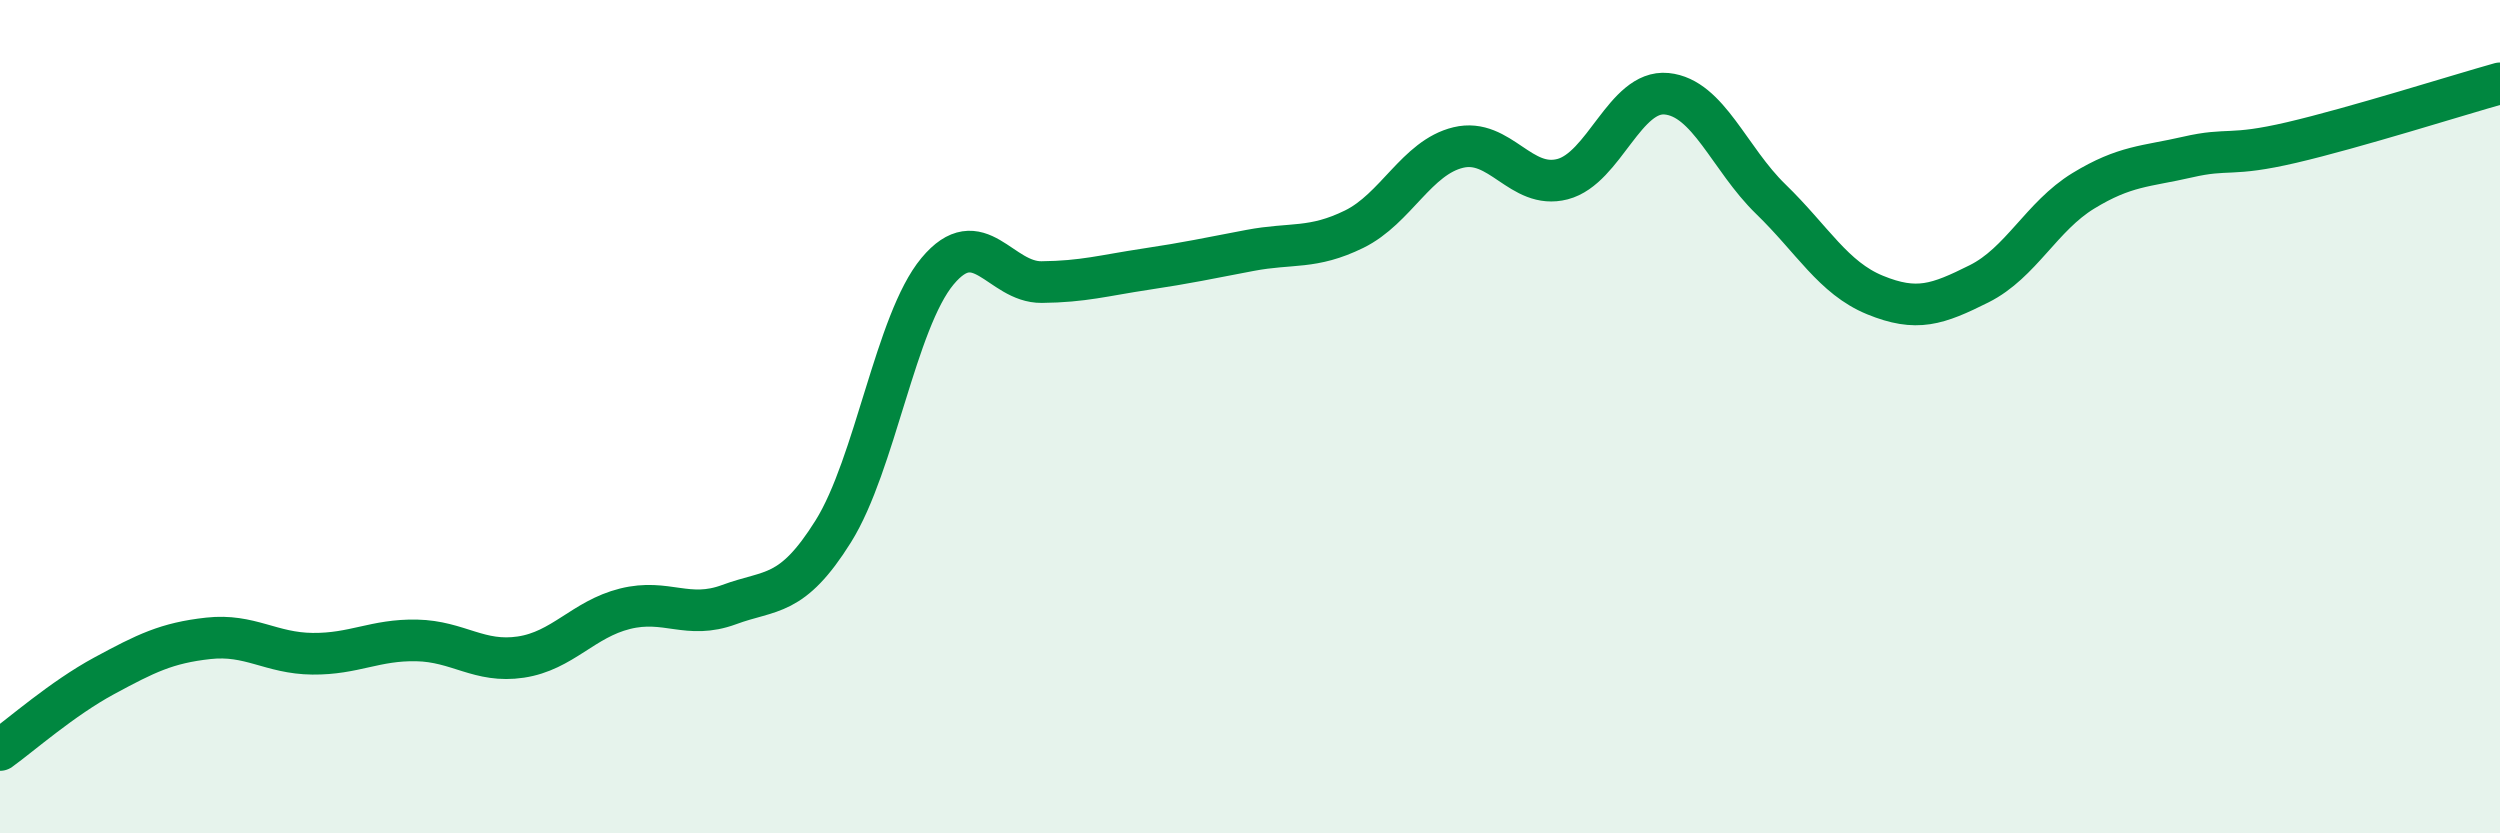
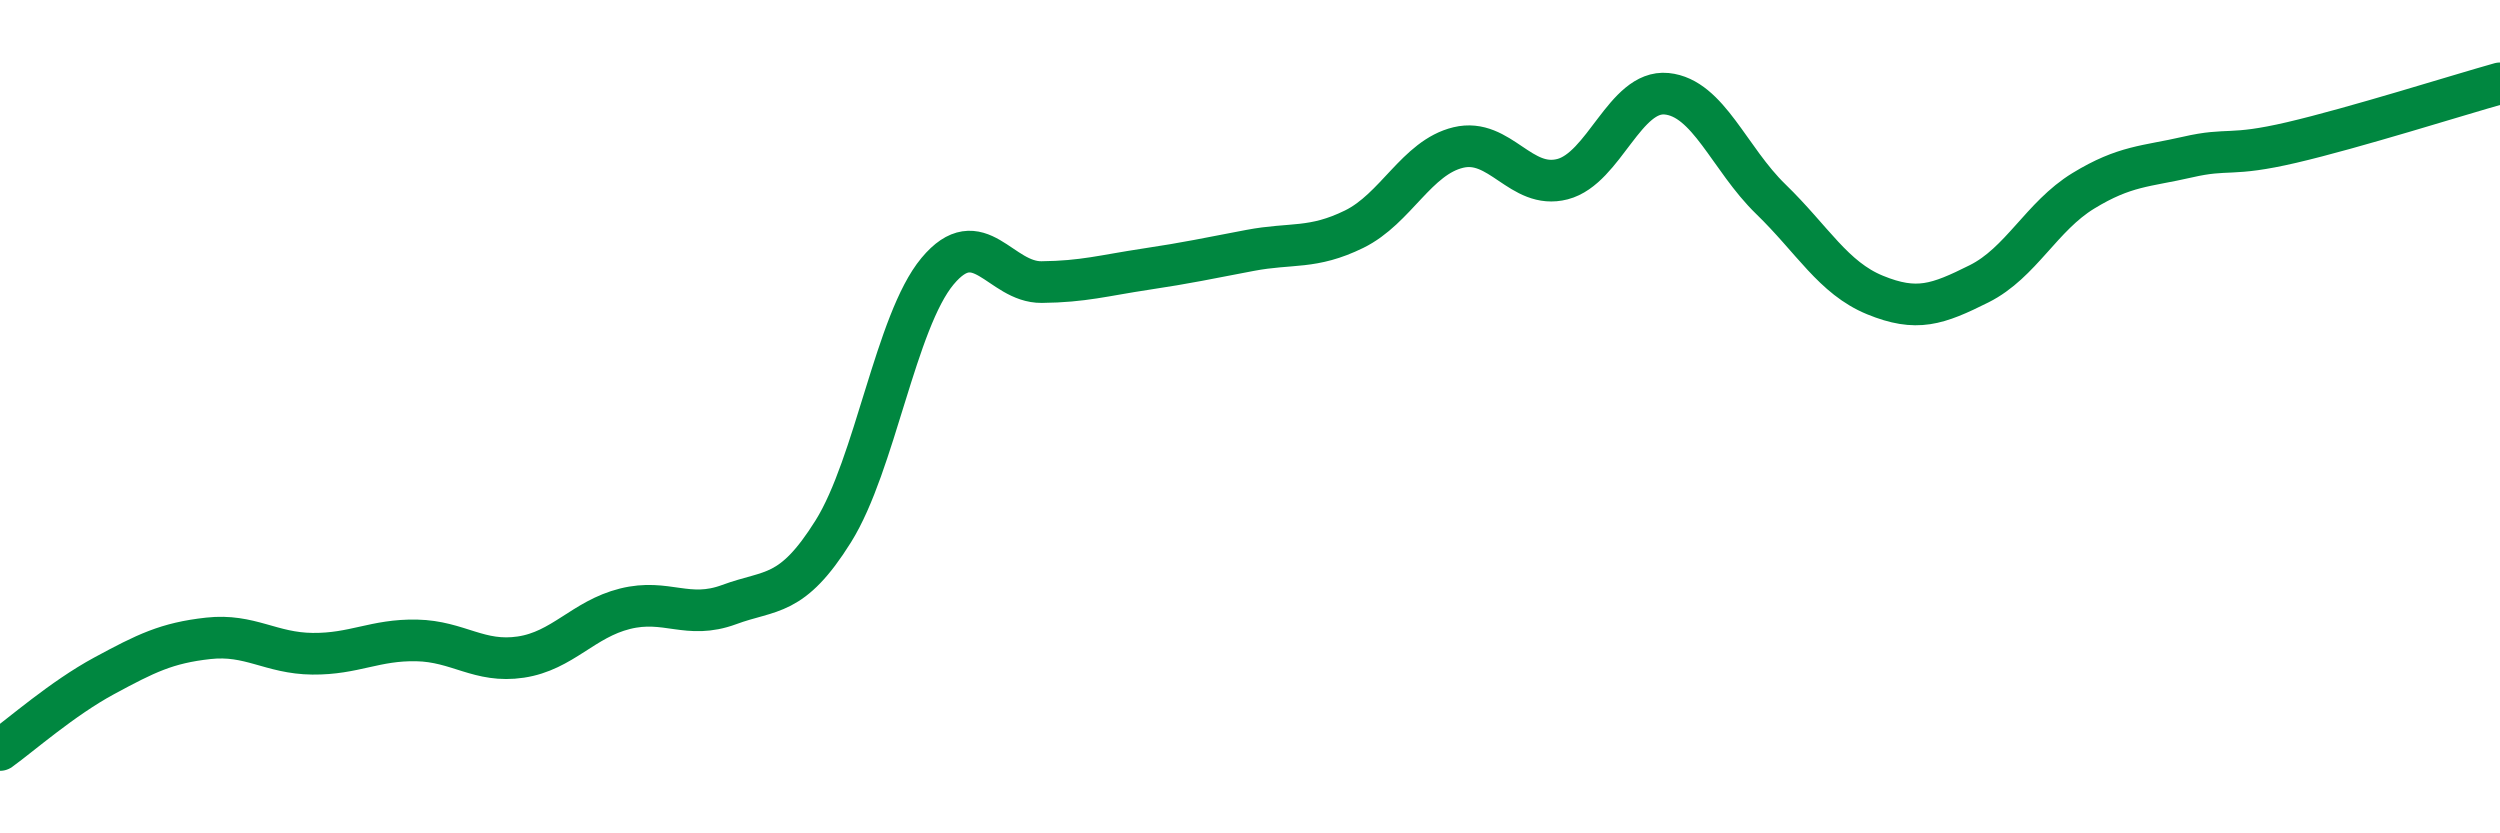
<svg xmlns="http://www.w3.org/2000/svg" width="60" height="20" viewBox="0 0 60 20">
-   <path d="M 0,18 C 0.5,17.64 1.5,16.76 2.5,16.22 C 3.5,15.68 4,15.43 5,15.32 C 6,15.21 6.5,15.68 7.5,15.69 C 8.5,15.7 9,15.35 10,15.37 C 11,15.39 11.5,15.92 12.5,15.77 C 13.5,15.62 14,14.86 15,14.61 C 16,14.36 16.5,14.88 17.5,14.51 C 18.5,14.14 19,14.35 20,12.75 C 21,11.15 21.5,7.71 22.5,6.51 C 23.5,5.31 24,6.78 25,6.77 C 26,6.76 26.5,6.61 27.5,6.46 C 28.5,6.31 29,6.2 30,6.01 C 31,5.82 31.5,5.99 32.5,5.5 C 33.5,5.01 34,3.78 35,3.54 C 36,3.3 36.5,4.56 37.5,4.3 C 38.5,4.04 39,2.15 40,2.25 C 41,2.35 41.5,3.81 42.5,4.78 C 43.5,5.75 44,6.67 45,7.08 C 46,7.49 46.5,7.31 47.5,6.81 C 48.5,6.31 49,5.19 50,4.58 C 51,3.97 51.5,4 52.5,3.77 C 53.5,3.54 53.5,3.77 55,3.42 C 56.5,3.07 59,2.28 60,2L60 20L0 20Z" fill="#008740" opacity="0.1" stroke-linecap="round" stroke-linejoin="round" />
  <path d="M 0,18 C 0.5,17.64 1.5,16.76 2.5,16.22 C 3.5,15.68 4,15.43 5,15.32 C 6,15.21 6.5,15.68 7.5,15.69 C 8.5,15.7 9,15.35 10,15.37 C 11,15.39 11.5,15.92 12.5,15.77 C 13.5,15.62 14,14.86 15,14.61 C 16,14.36 16.5,14.88 17.5,14.51 C 18.5,14.14 19,14.35 20,12.75 C 21,11.15 21.5,7.71 22.5,6.51 C 23.5,5.31 24,6.78 25,6.77 C 26,6.76 26.5,6.61 27.5,6.46 C 28.5,6.31 29,6.2 30,6.01 C 31,5.82 31.5,5.99 32.5,5.5 C 33.5,5.01 34,3.78 35,3.54 C 36,3.3 36.5,4.56 37.5,4.3 C 38.5,4.04 39,2.15 40,2.25 C 41,2.35 41.5,3.81 42.5,4.78 C 43.5,5.75 44,6.67 45,7.08 C 46,7.49 46.5,7.31 47.5,6.81 C 48.5,6.31 49,5.19 50,4.58 C 51,3.97 51.5,4 52.5,3.77 C 53.5,3.54 53.5,3.77 55,3.42 C 56.5,3.07 59,2.28 60,2" stroke="#008740" stroke-width="1" fill="none" stroke-linecap="round" stroke-linejoin="round" />
</svg>